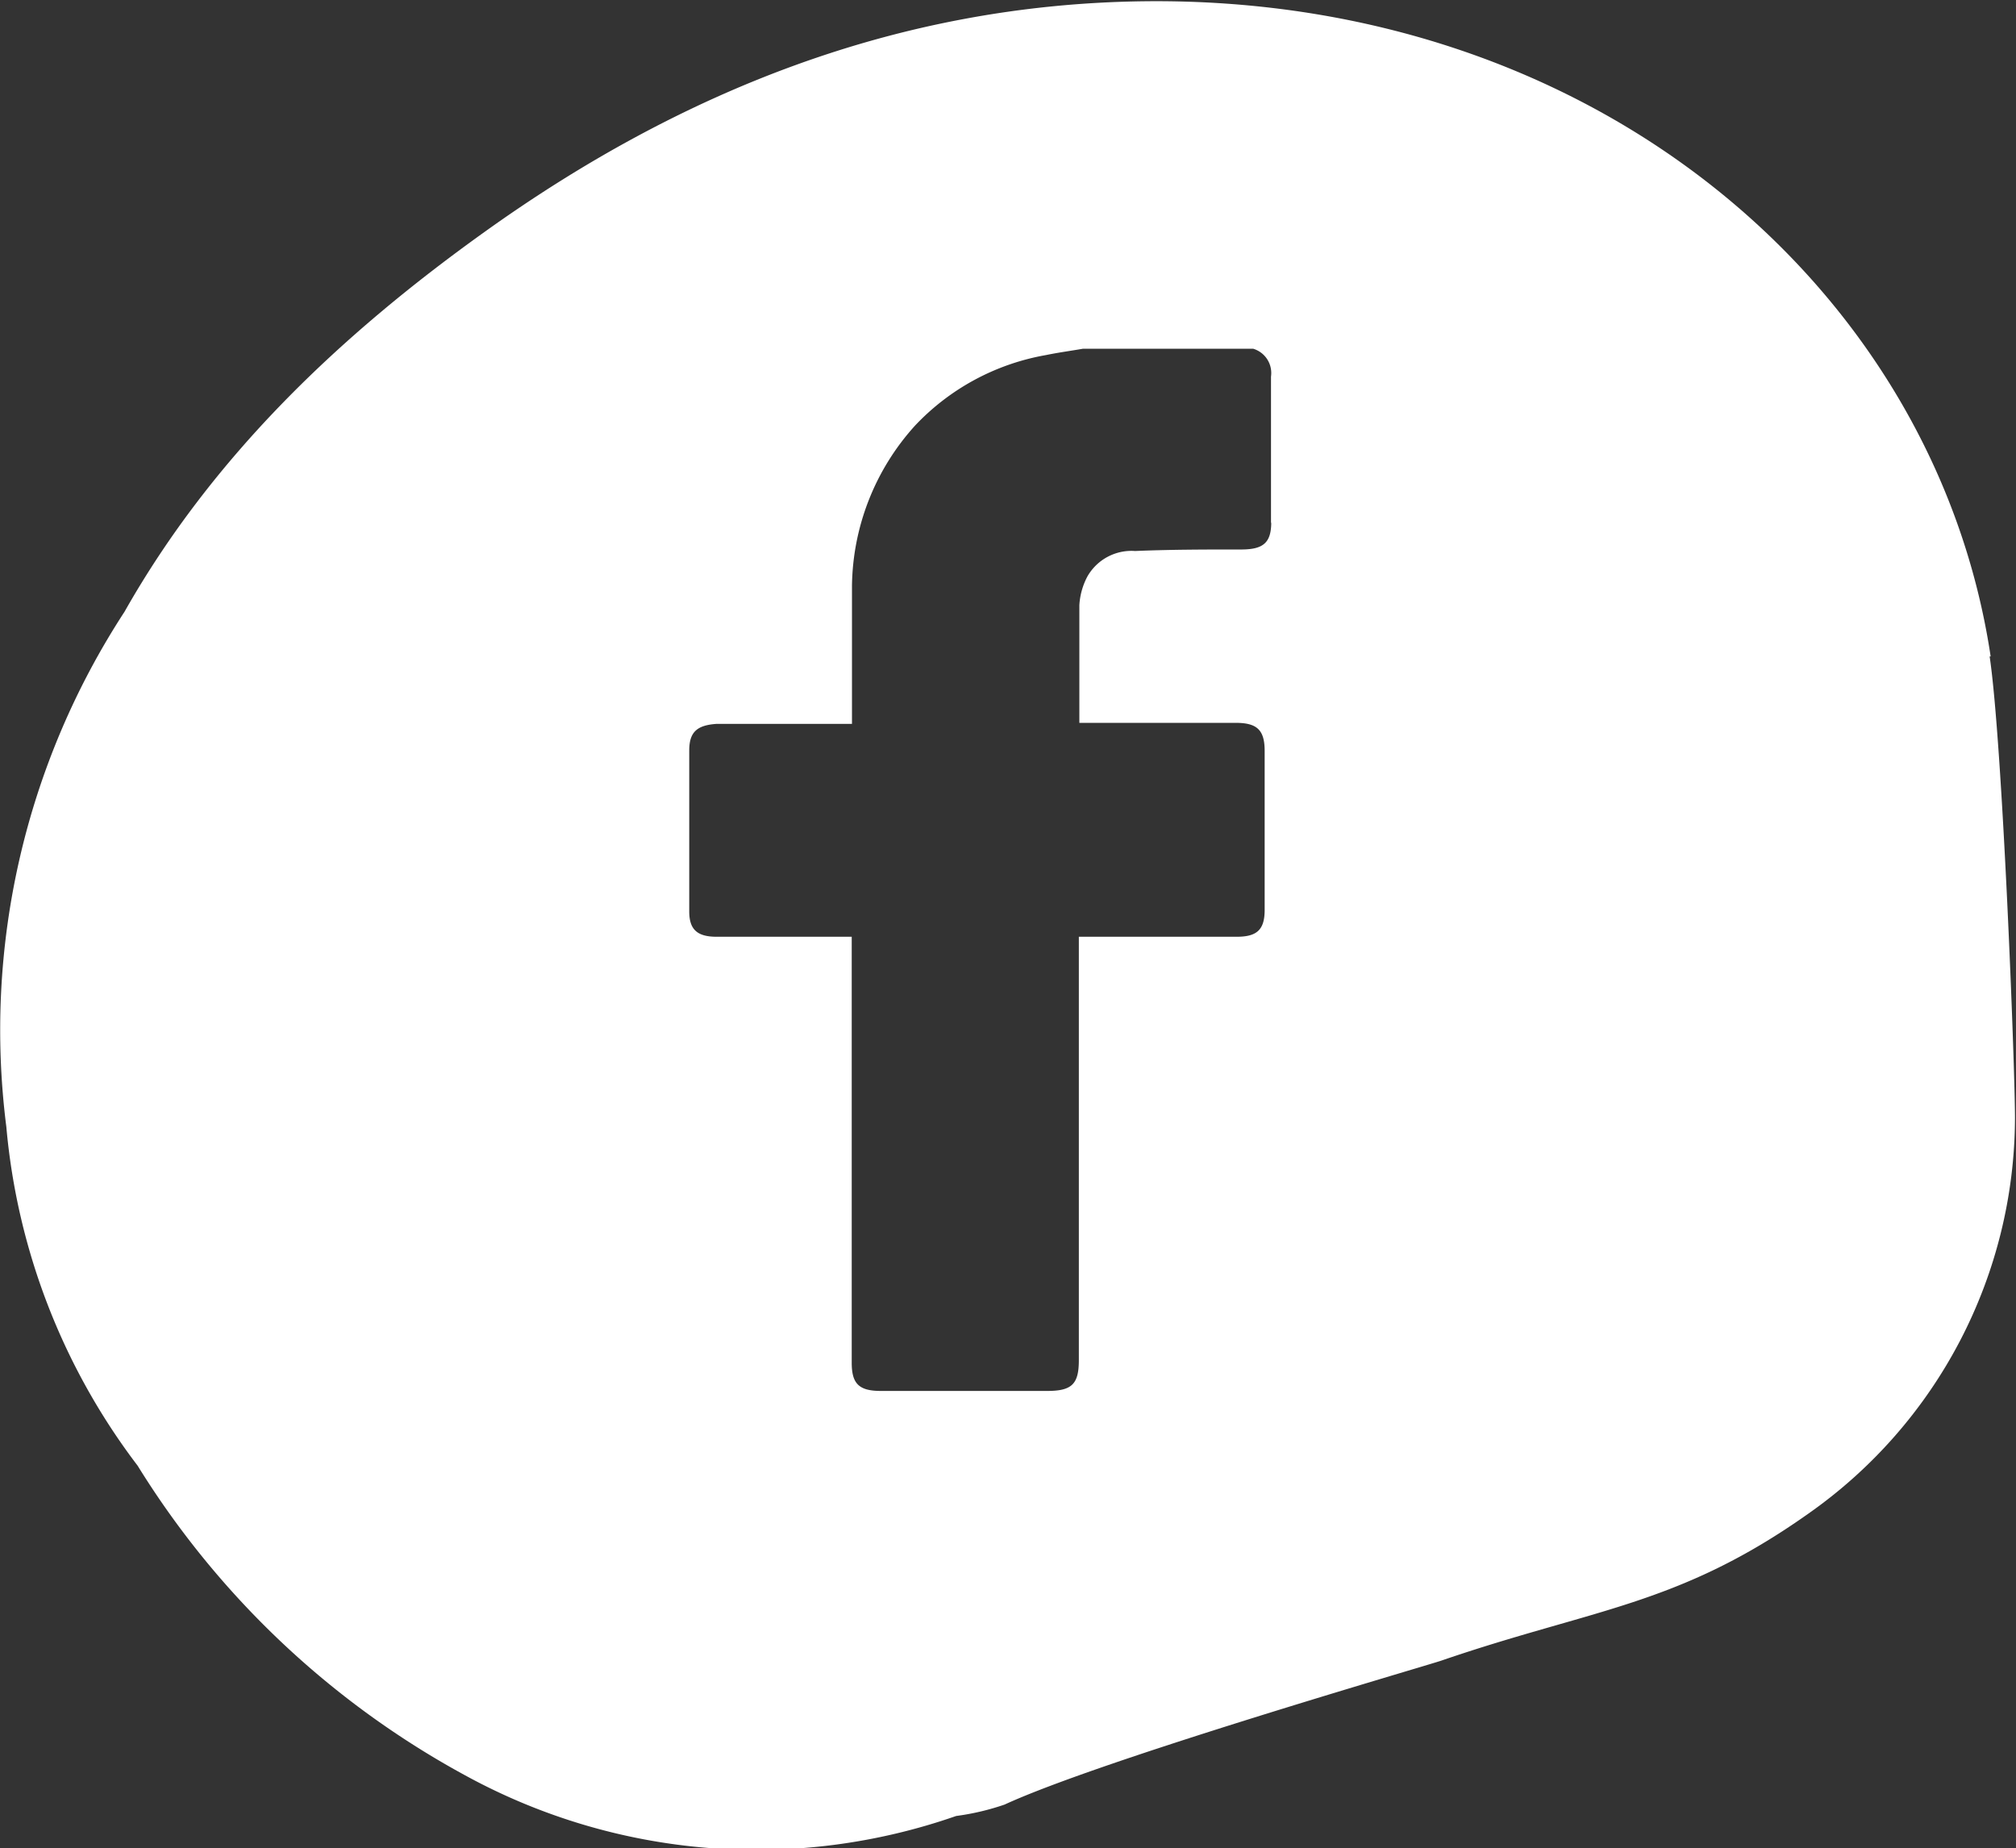
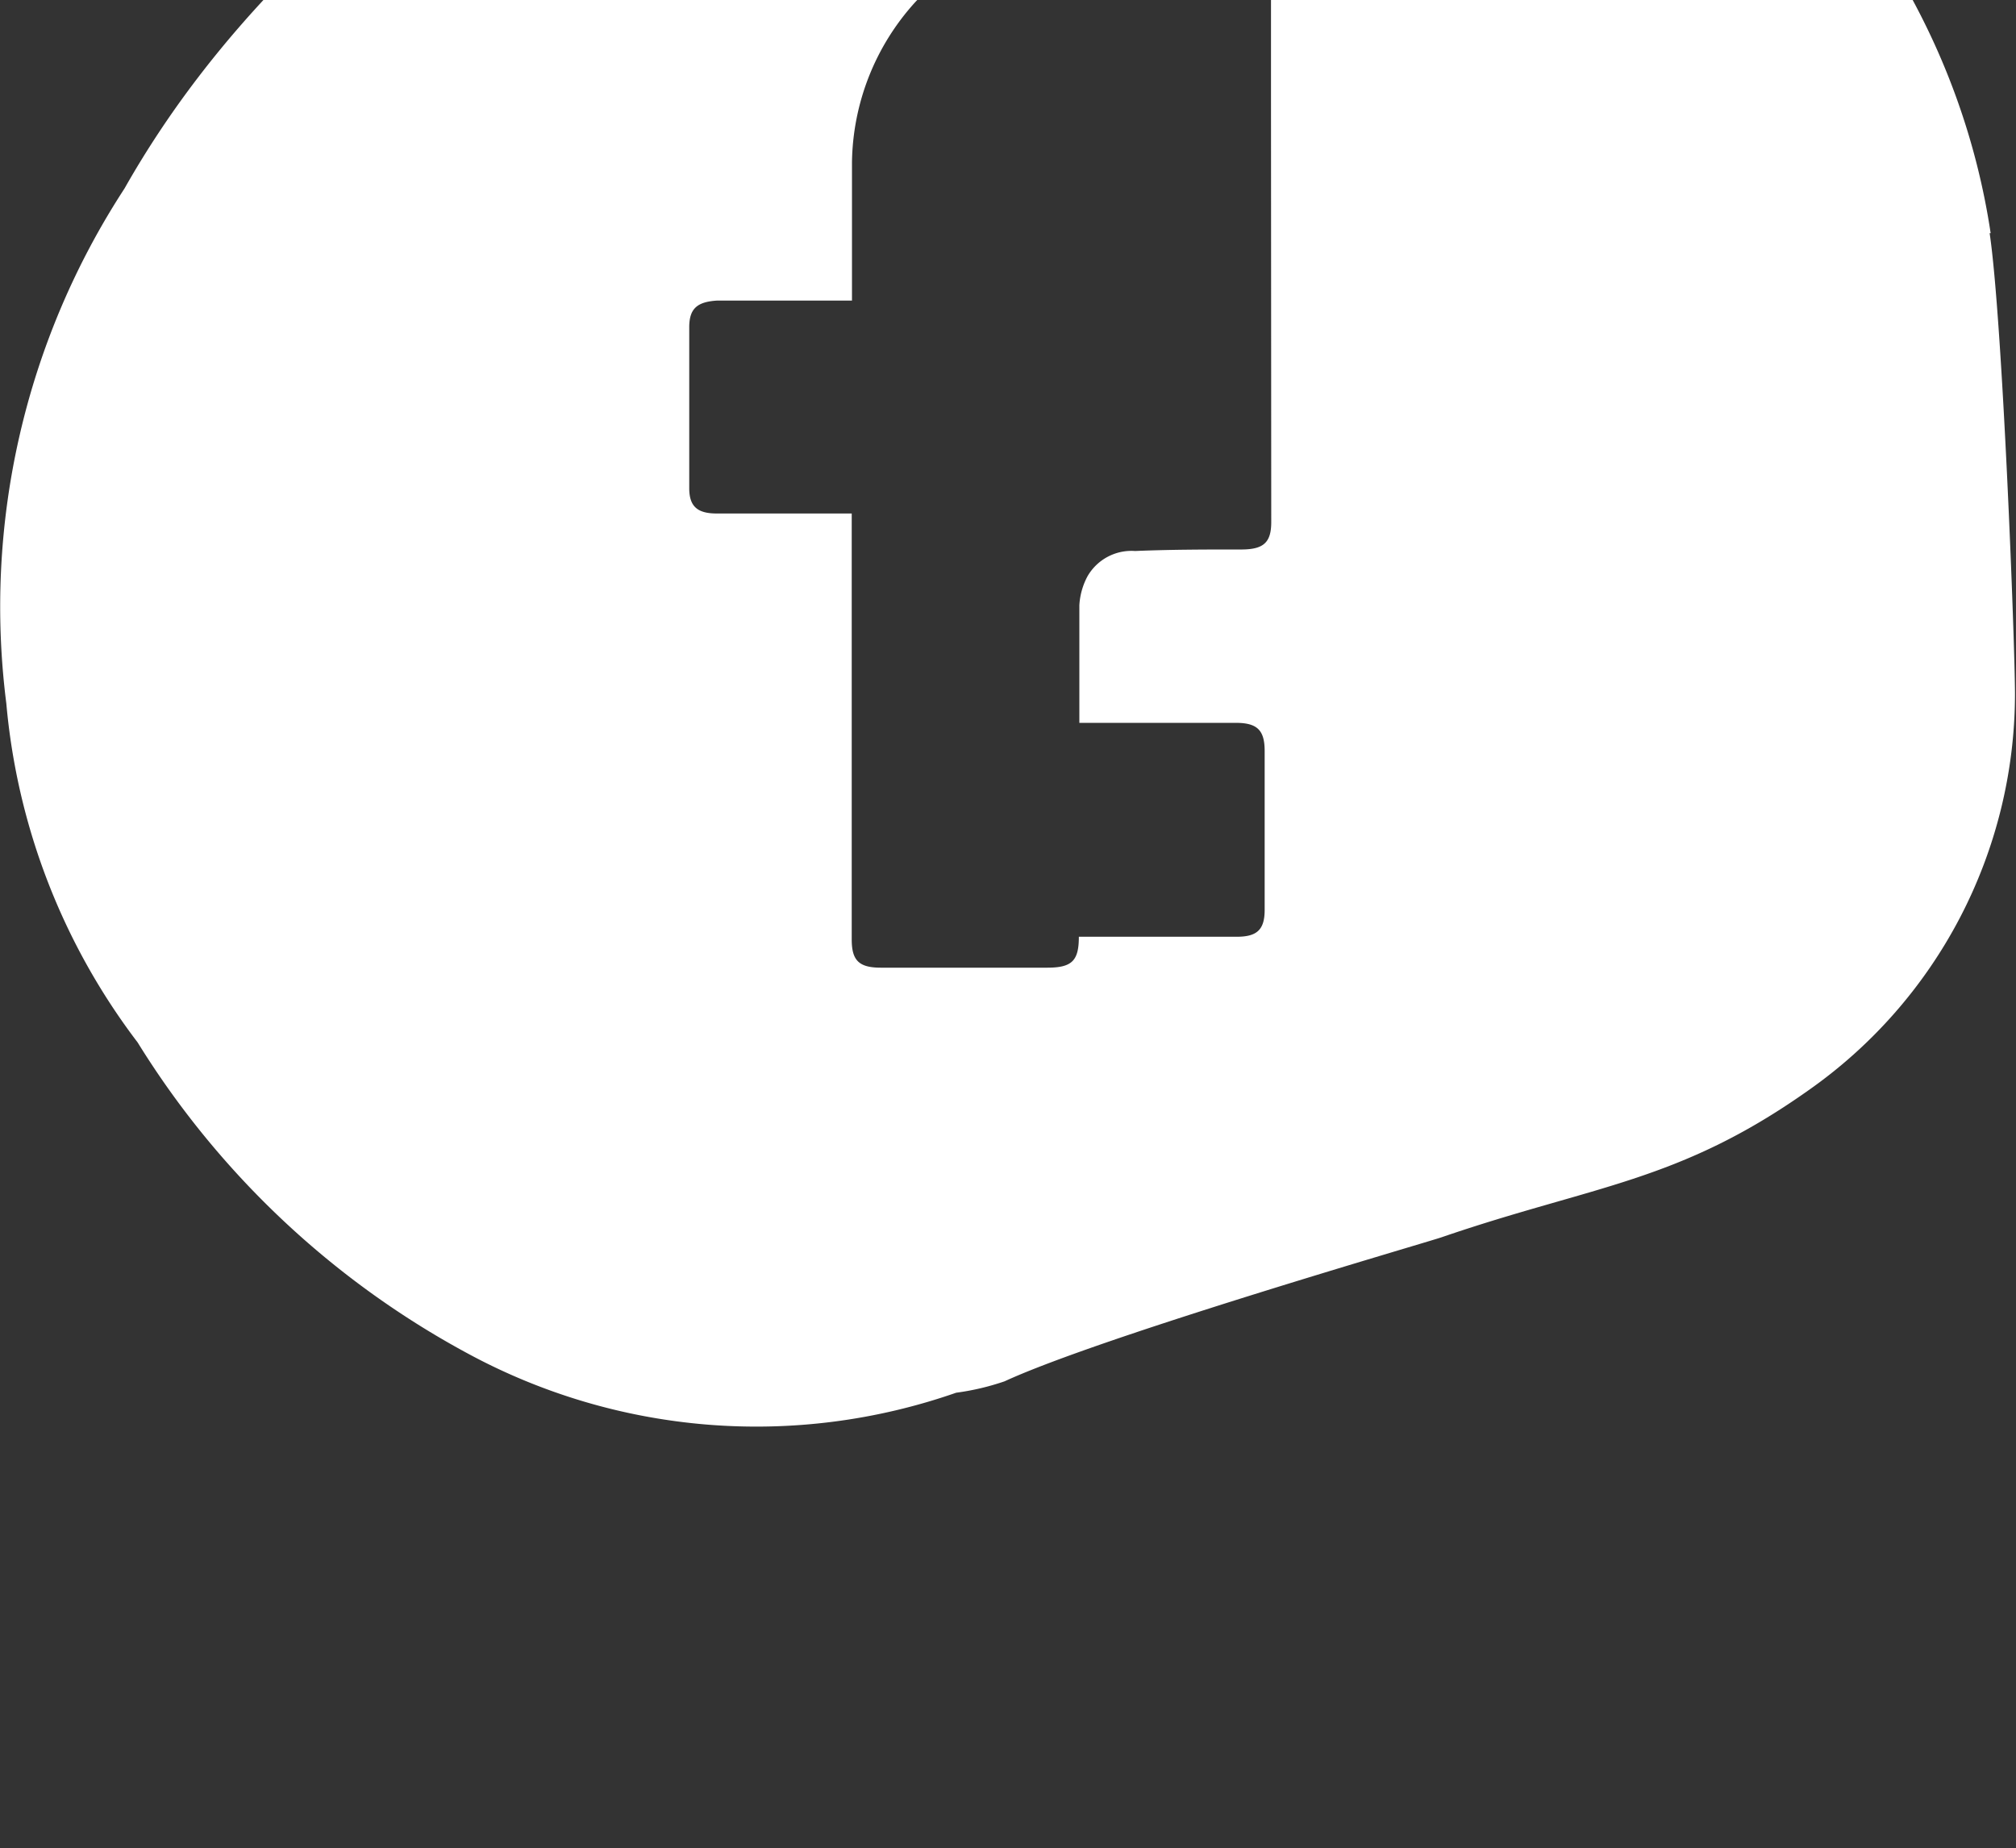
<svg xmlns="http://www.w3.org/2000/svg" viewBox="0 0 79.53 72.92">
  <rect x="0" y="0" width="79.53" height="72.92" fill="#333333" stroke="none" />
  <defs>
    <style>.cls-1{fill:#fff;}</style>
  </defs>
  <title>facebook_icon</title>
  <g id="Ebene_2" data-name="Ebene 2">
    <g id="Ebene_1-2" data-name="Ebene 1">
-       <path class="cls-1" d="M1008.54,4190.88c0,.8-.3,1.07-1.14,1.08-1.41,0-2.82,0-4.23.06a2,2,0,0,0-1.88,1,2.75,2.75,0,0,0-.32,1.14c0,1.53,0,3.06,0,4.64h6.17c.85,0,1.14.29,1.14,1.11q0,3.13,0,6.27c0,.78-.3,1.06-1.1,1.06h-6.23v16.7c0,.95-.27,1.22-1.25,1.22h-6.56c-.86,0-1.15-.28-1.15-1.11v-16.81h-5.33c-.77,0-1.08-.29-1.08-1,0-2.12,0-4.23,0-6.35,0-.74.32-1,1.09-1.05H992v-.45c0-1.67,0-3.33,0-5a9.59,9.59,0,0,1,2.49-6.32,9.3,9.3,0,0,1,5.16-2.78c.48-.1,1-.17,1.46-.25h6.72a1,1,0,0,1,.7,1.1c0,1.93,0,3.86,0,5.79m28.39,5.25c-2.17-14.46-15.54-26.06-33.4-25.85-9.72.12-18.29,3.57-26,9.09-5.73,4.1-10.75,8.87-14.22,15a30.21,30.21,0,0,0-4.66,20.32,25.85,25.85,0,0,0,5.18,13.37,34.63,34.63,0,0,0,13,12.26,23.91,23.91,0,0,0,19.29,1.56h0a9.85,9.85,0,0,0,1.91-.45c3.86-1.78,16.62-5.47,17.23-5.68,6-2.06,9.34-2.16,14.48-5.8a19.13,19.13,0,0,0,8.15-15.6c0-2-.49-14.8-1-18.22" transform="translate(-958.39 -4170.28)" />
+       <path class="cls-1" d="M1008.54,4190.88c0,.8-.3,1.07-1.14,1.08-1.41,0-2.82,0-4.23.06a2,2,0,0,0-1.88,1,2.75,2.75,0,0,0-.32,1.14c0,1.53,0,3.06,0,4.64h6.17c.85,0,1.14.29,1.14,1.11q0,3.13,0,6.27c0,.78-.3,1.06-1.1,1.06h-6.23c0,.95-.27,1.22-1.25,1.22h-6.56c-.86,0-1.15-.28-1.15-1.11v-16.81h-5.33c-.77,0-1.08-.29-1.08-1,0-2.12,0-4.23,0-6.35,0-.74.32-1,1.09-1.05H992v-.45c0-1.67,0-3.33,0-5a9.59,9.59,0,0,1,2.49-6.32,9.3,9.3,0,0,1,5.16-2.78c.48-.1,1-.17,1.46-.25h6.72a1,1,0,0,1,.7,1.1c0,1.93,0,3.86,0,5.79m28.39,5.25c-2.17-14.46-15.54-26.06-33.4-25.85-9.72.12-18.29,3.57-26,9.09-5.73,4.1-10.75,8.87-14.22,15a30.21,30.21,0,0,0-4.66,20.32,25.85,25.85,0,0,0,5.18,13.37,34.63,34.63,0,0,0,13,12.26,23.91,23.91,0,0,0,19.29,1.56h0a9.85,9.85,0,0,0,1.91-.45c3.86-1.78,16.62-5.47,17.23-5.68,6-2.06,9.34-2.16,14.48-5.8a19.13,19.13,0,0,0,8.15-15.6c0-2-.49-14.8-1-18.22" transform="translate(-958.39 -4170.28)" />
    </g>
  </g>
</svg>